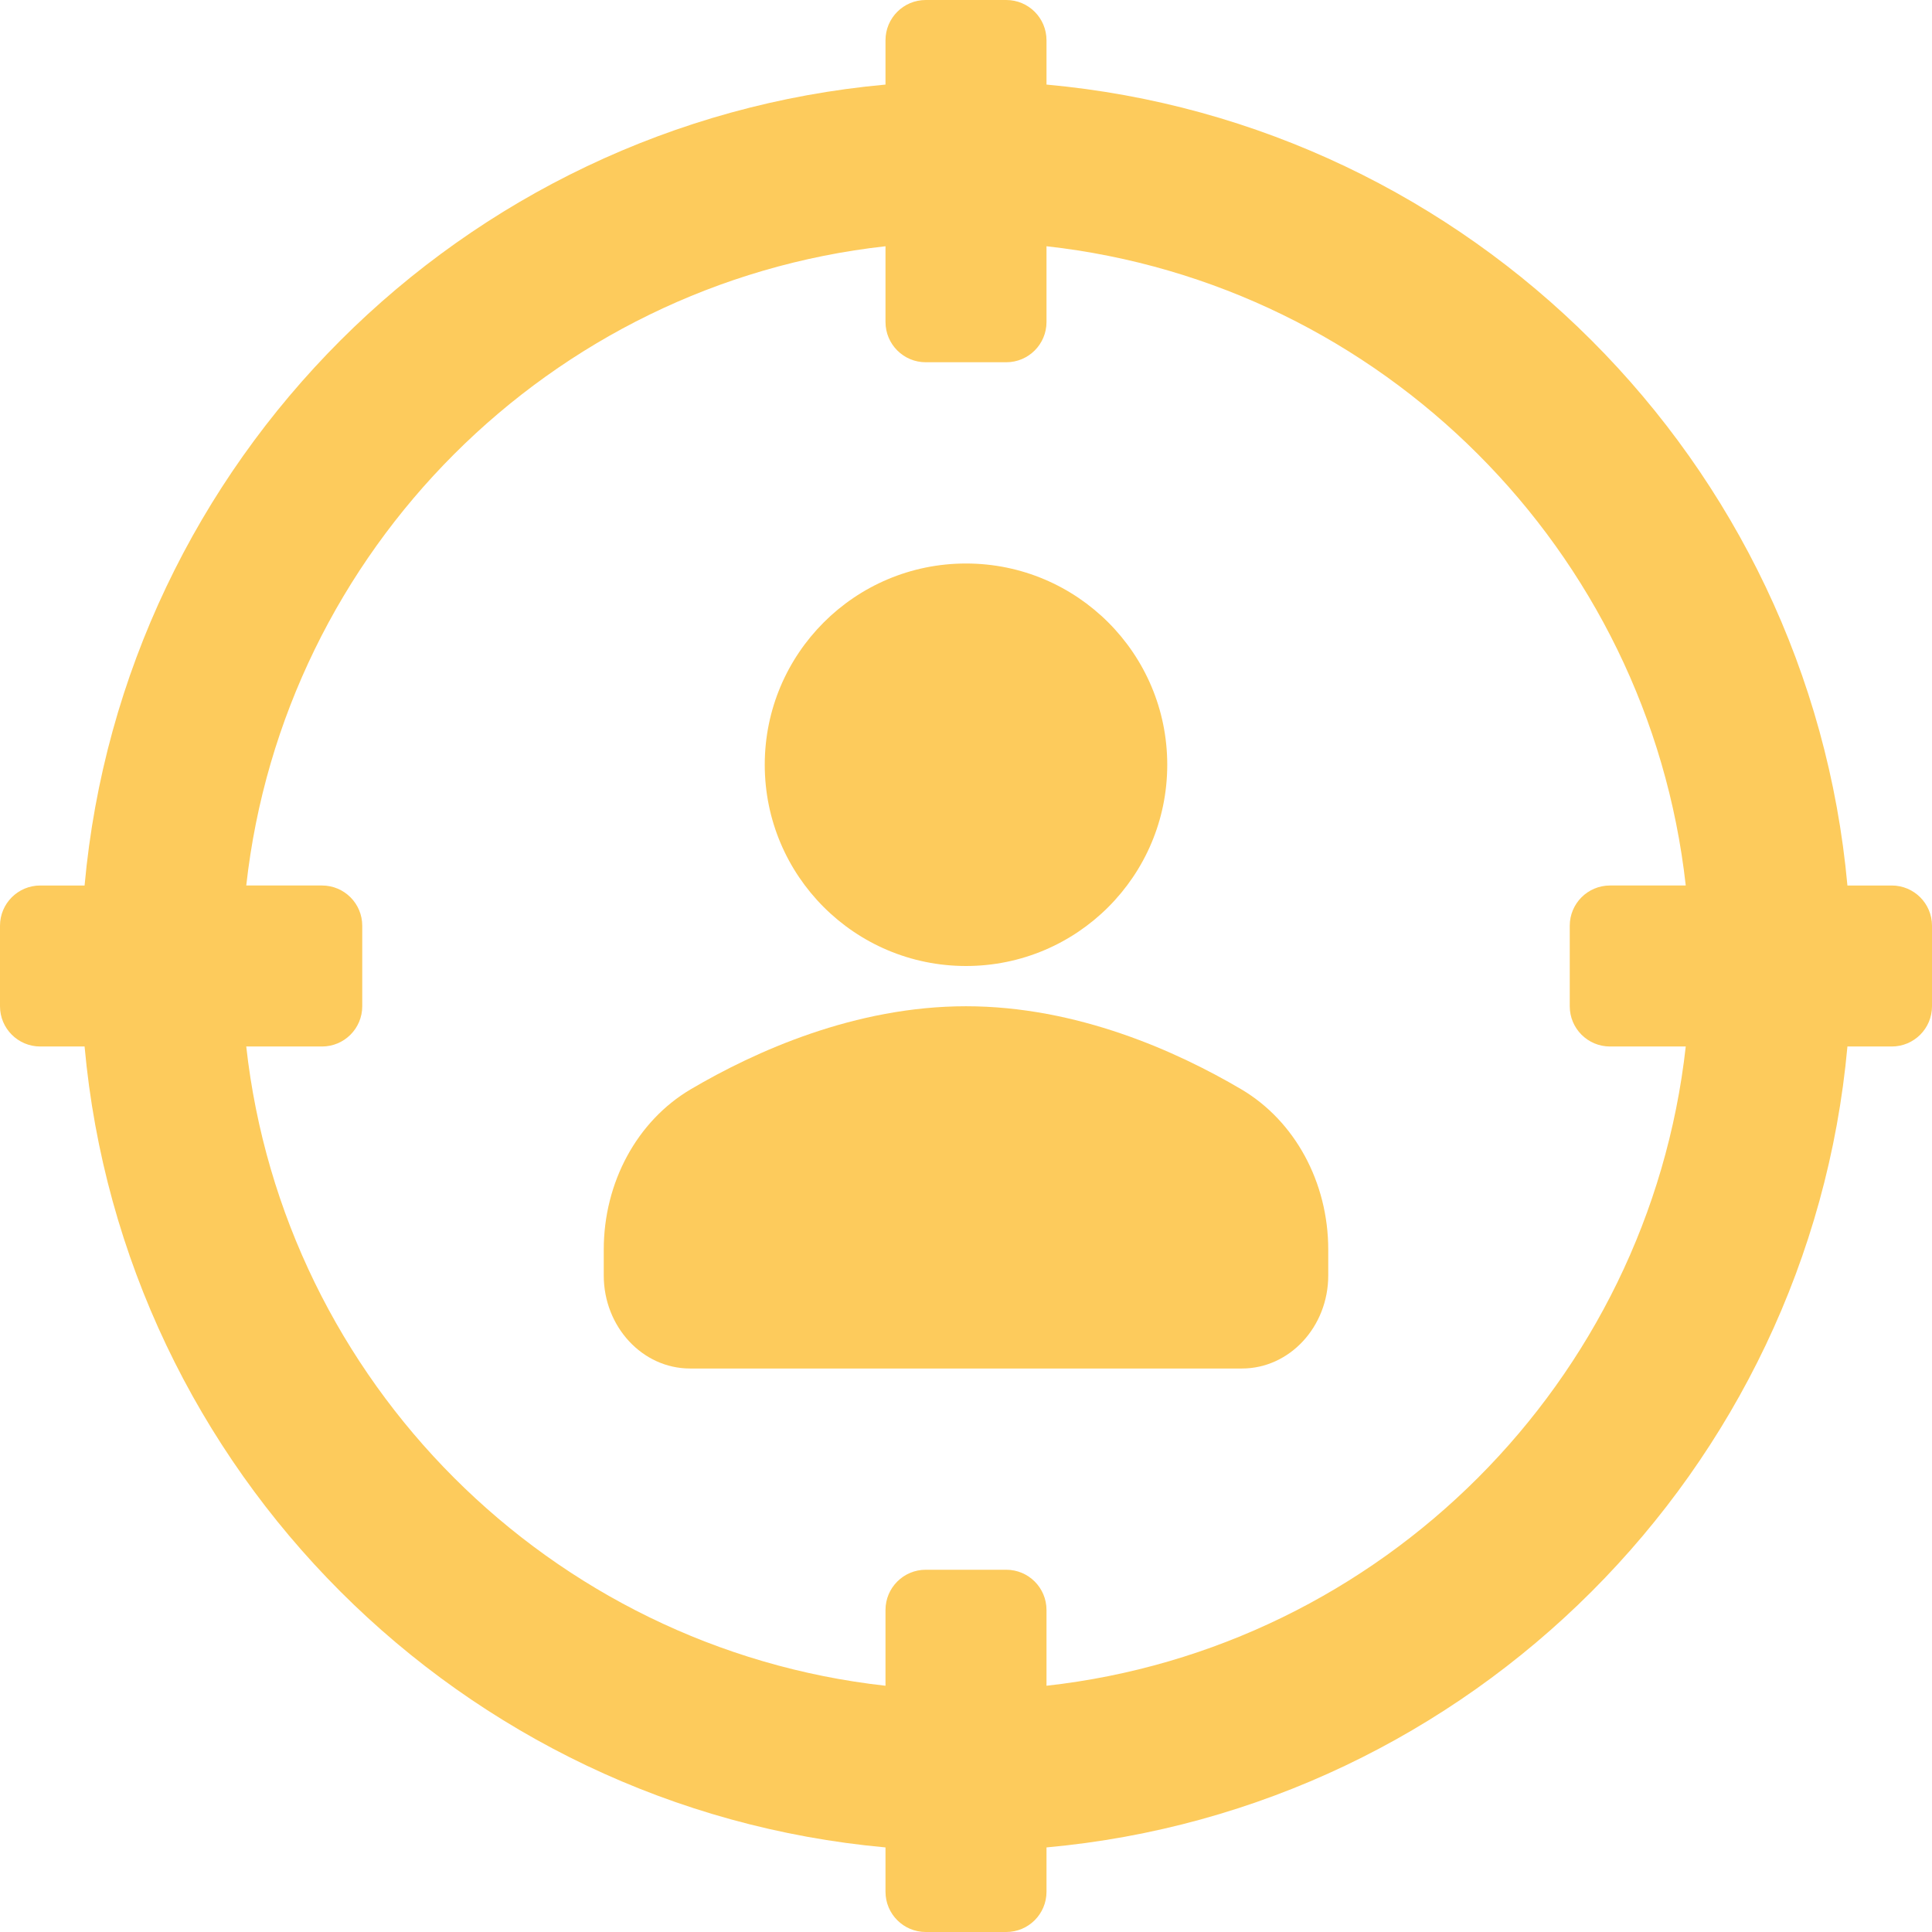
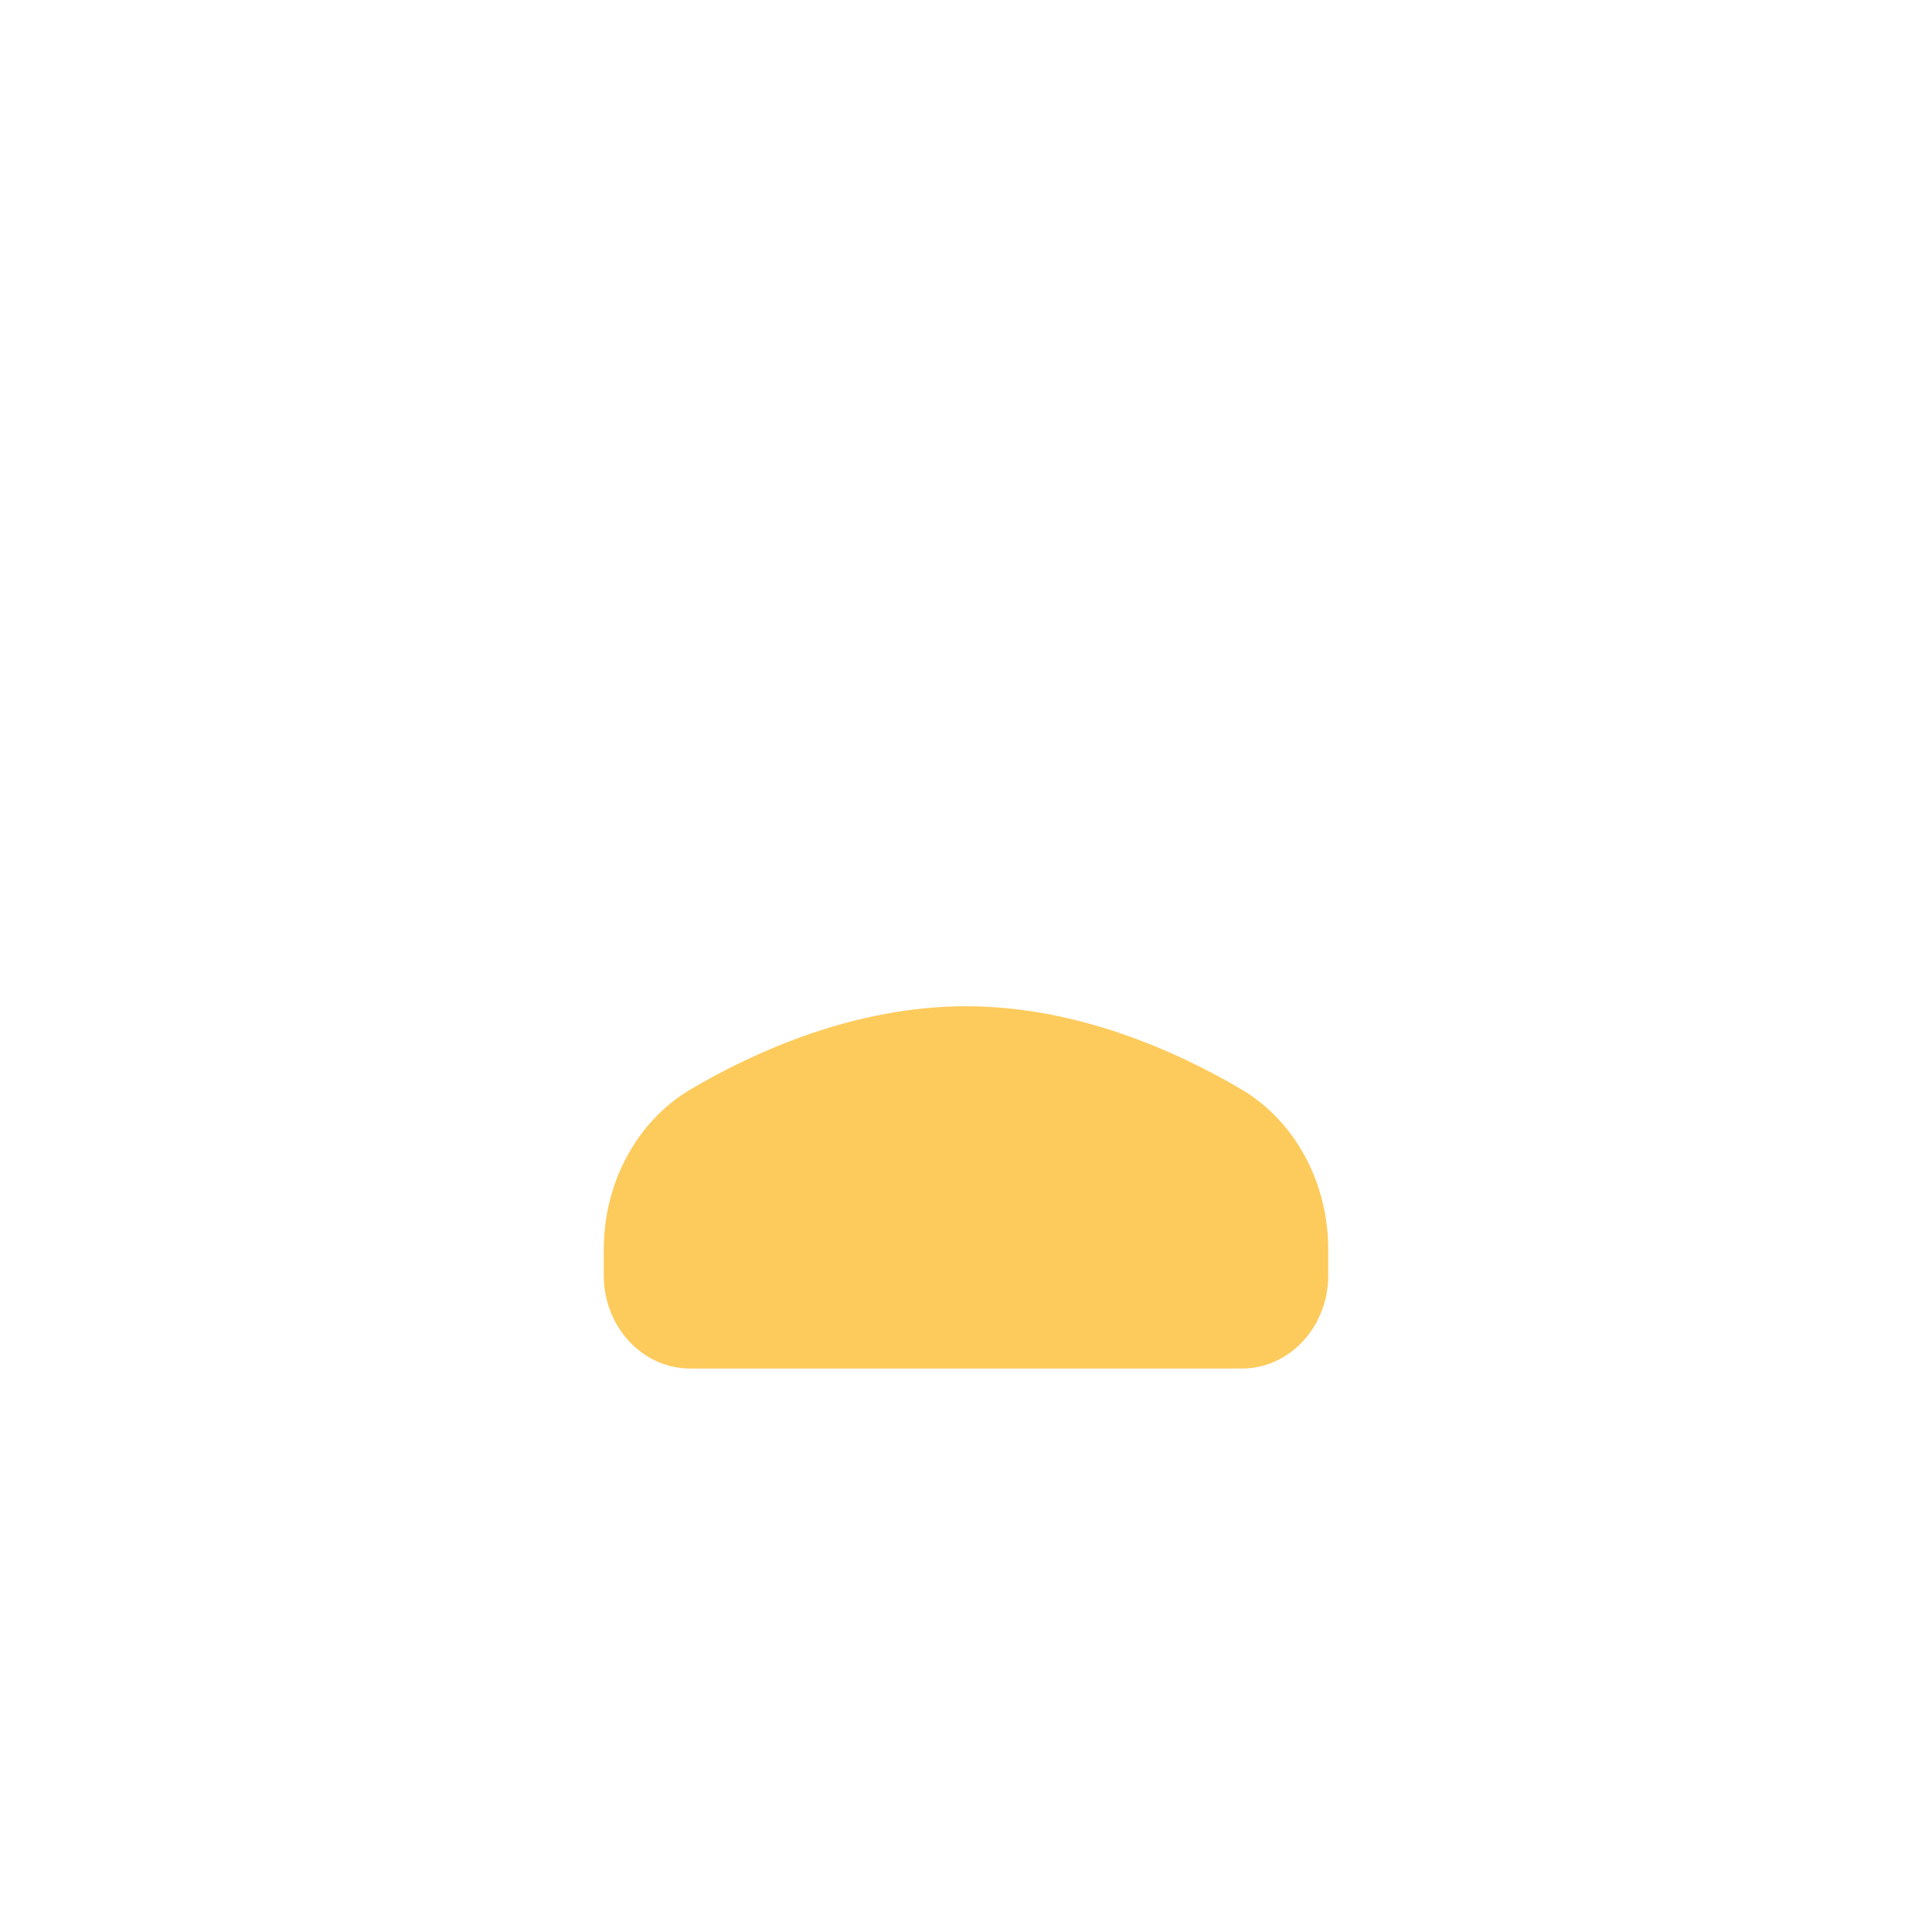
<svg xmlns="http://www.w3.org/2000/svg" width="512" height="512" x="0" y="0" viewBox="0 0 512 512" style="enable-background:new 0 0 512 512" xml:space="preserve" class="">
  <g>
    <g>
      <g>
        <g>
-           <path d="M501.333,234.667h-11.747C479.397,122.283,389.717,32.603,277.333,22.414V10.667C277.333,4.771,272.563,0,266.667,0 h-21.333c-5.896,0-10.667,4.771-10.667,10.667v11.747C122.283,32.603,32.603,122.283,22.414,234.667H10.667 C4.771,234.667,0,239.438,0,245.333v21.333c0,5.896,4.771,10.667,10.667,10.667h11.747 c10.189,112.384,99.868,202.064,212.253,212.253v11.747c0,5.896,4.771,10.667,10.667,10.667h21.333 c5.896,0,10.667-4.771,10.667-10.667v-11.747c112.384-10.189,202.064-99.868,212.253-212.253h11.747 c5.896,0,10.667-4.771,10.667-10.667v-21.333C512,239.438,507.229,234.667,501.333,234.667z M426.667,277.333h20.074 c-9.875,88.837-80.561,159.533-169.408,169.409v-20.076c0-5.896-4.771-10.667-10.667-10.667h-21.333 c-5.896,0-10.667,4.771-10.667,10.667v20.076c-88.846-9.876-159.533-80.572-169.408-169.409h20.074 c5.896,0,10.667-4.771,10.667-10.667v-21.333c0-5.896-4.771-10.667-10.667-10.667H65.259 c9.875-88.837,80.561-159.533,169.408-169.409v20.076c0,5.896,4.771,10.667,10.667,10.667h21.333 c5.896,0,10.667-4.771,10.667-10.667V65.258c88.846,9.876,159.533,80.572,169.408,169.409h-20.074 c-5.896,0-10.667,4.771-10.667,10.667v21.333C416,272.563,420.771,277.333,426.667,277.333z" fill="#fdcb5c" data-original="#000000" style="" class="" />
-           <circle cx="256" cy="202.667" r="53.333" fill="#fdcb5c" data-original="#000000" style="" class="" />
-           <path d="M328.958,288.677c-17.042-10.042-43.542-22.01-72.958-22.01s-55.917,11.969-72.958,22.01 C168.833,297.063,160,313.344,160,331.167V338c0,13.604,10.25,24.667,22.854,24.667h146.292C341.75,362.667,352,351.604,352,338 v-6.833C352,313.344,343.167,297.063,328.958,288.677z" fill="#fdcb5c" data-original="#000000" style="" class="" />
+           <path d="M328.958,288.677c-17.042-10.042-43.542-22.01-72.958-22.01s-55.917,11.969-72.958,22.01 C168.833,297.063,160,313.344,160,331.167V338c0,13.604,10.25,24.667,22.854,24.667h146.292C341.75,362.667,352,351.604,352,338 v-6.833C352,313.344,343.167,297.063,328.958,288.677" fill="#fdcb5c" data-original="#000000" style="" class="" />
        </g>
      </g>
    </g>
    <g> </g>
    <g> </g>
    <g> </g>
    <g> </g>
    <g> </g>
    <g> </g>
    <g> </g>
    <g> </g>
    <g> </g>
    <g> </g>
    <g> </g>
    <g> </g>
    <g> </g>
    <g> </g>
    <g> </g>
  </g>
</svg>